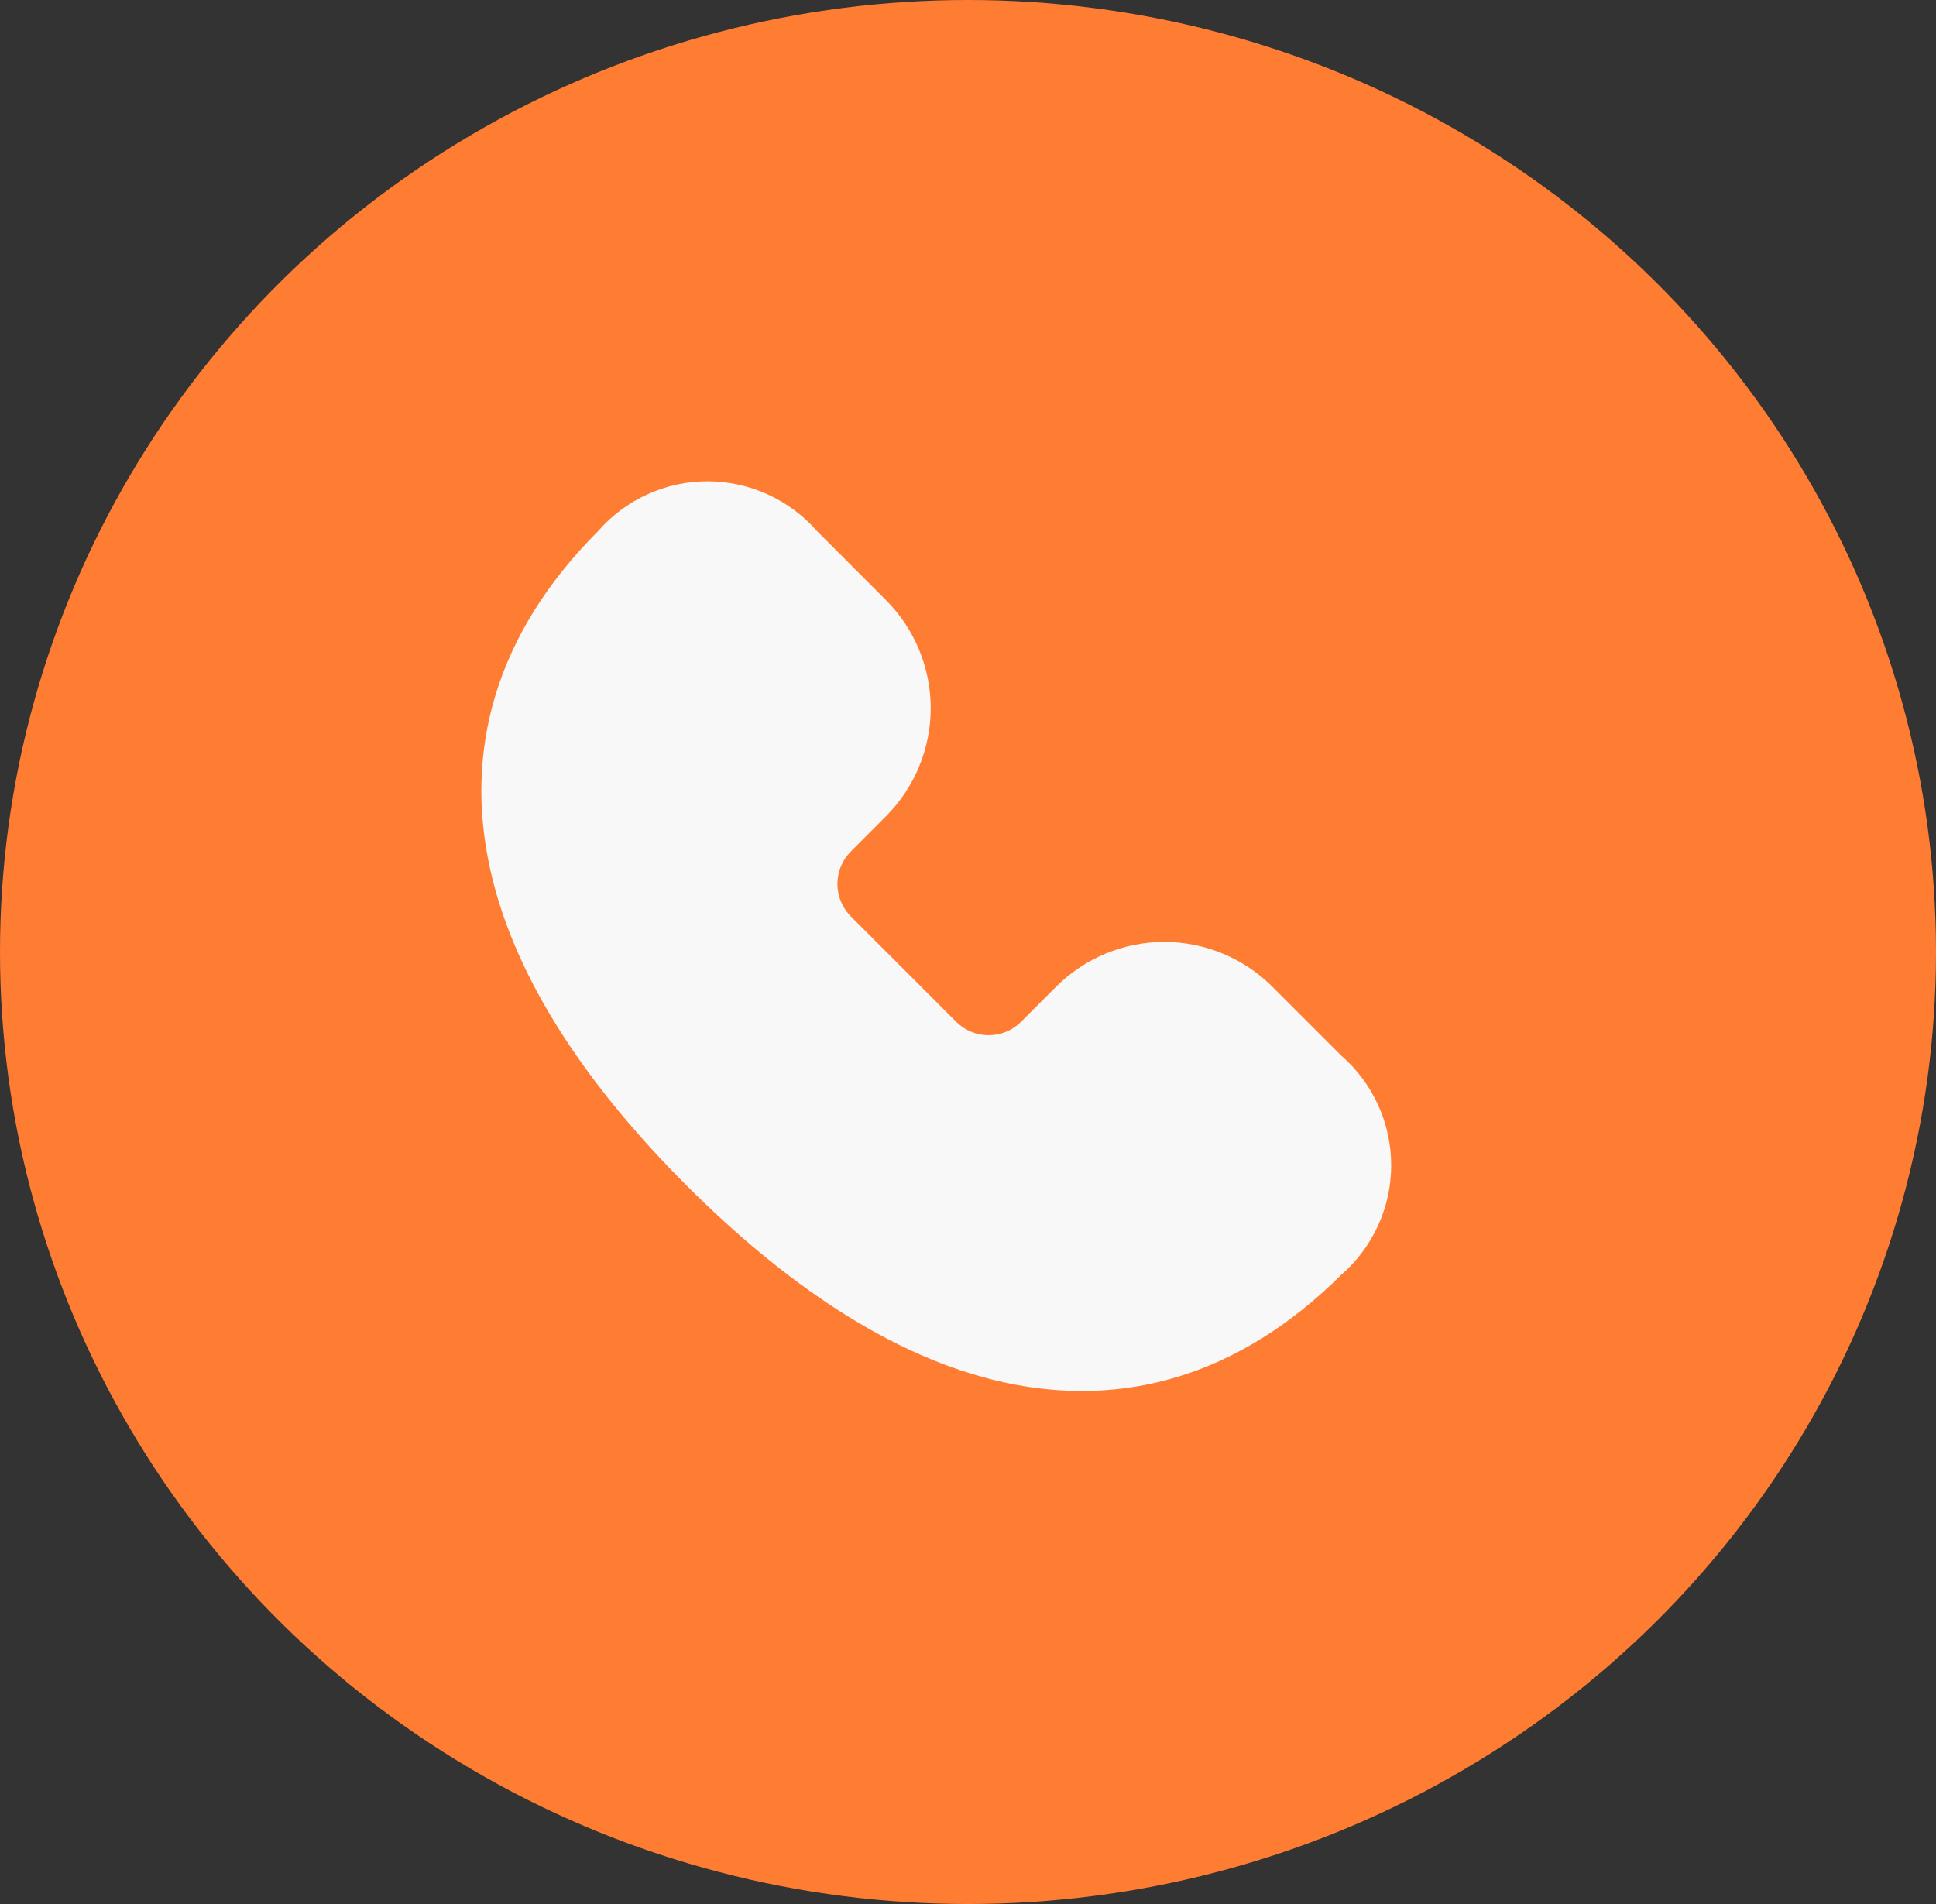
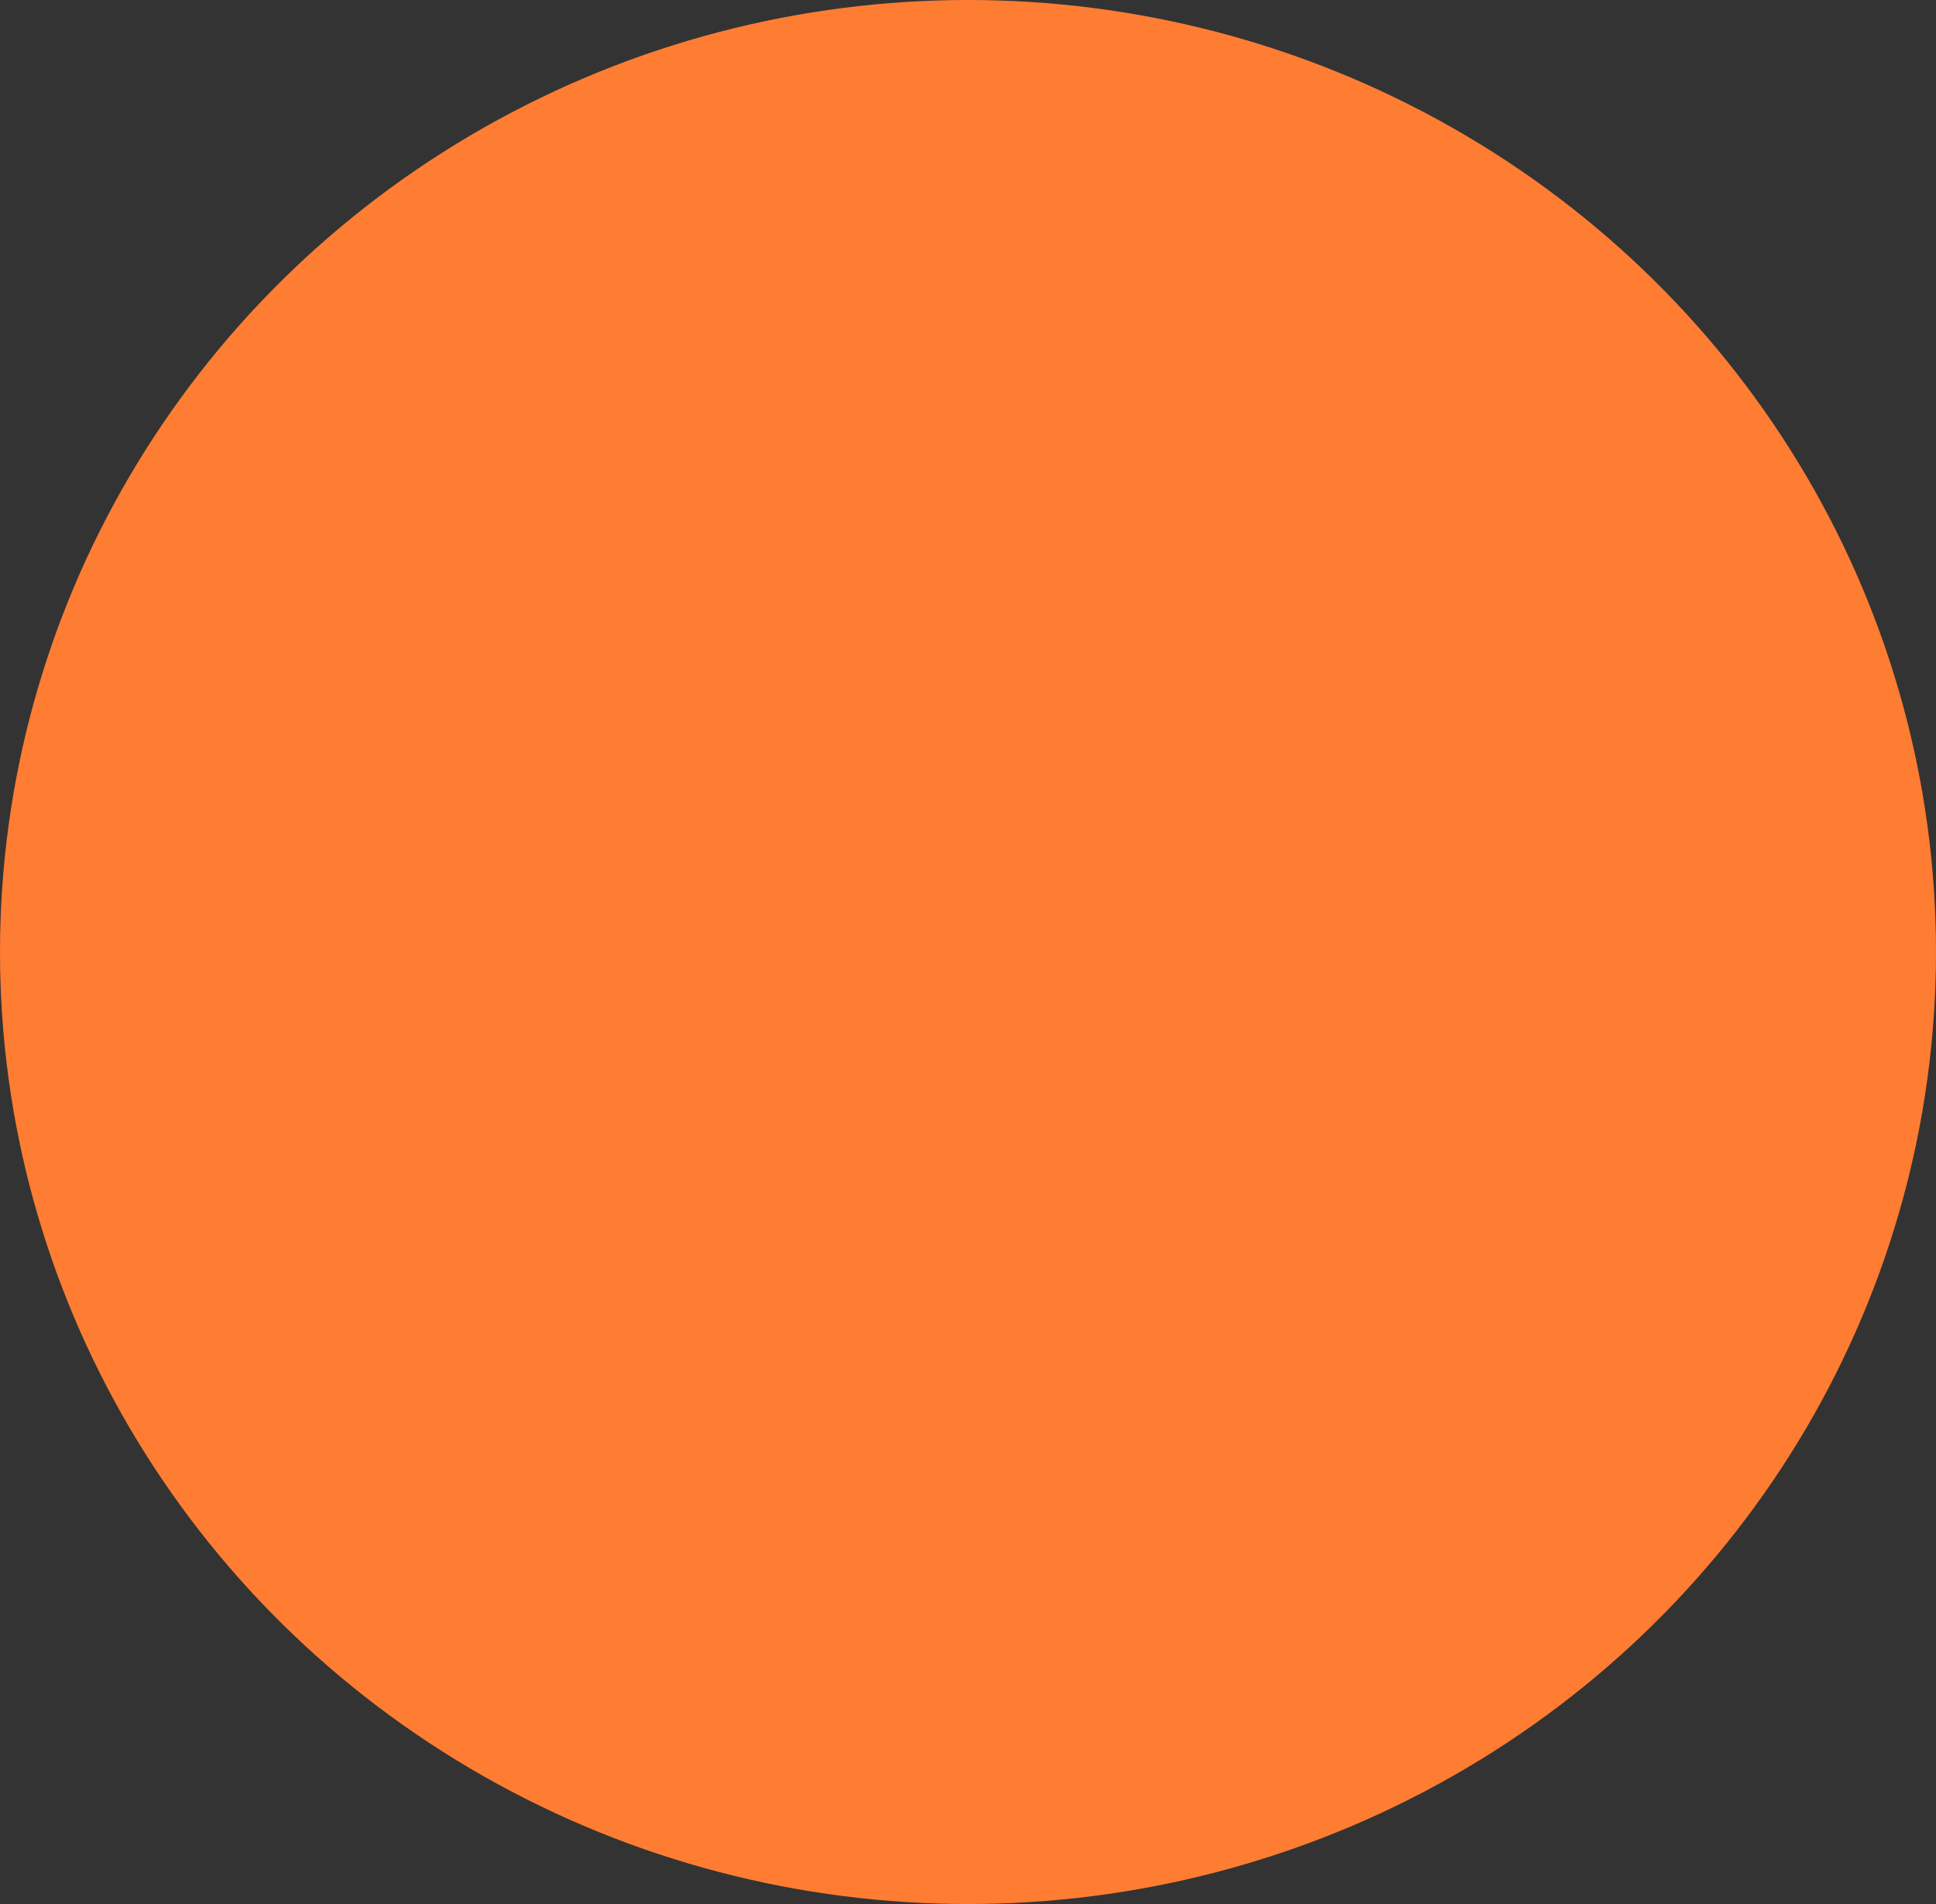
<svg xmlns="http://www.w3.org/2000/svg" width="61" height="60" viewBox="0 0 61 60" fill="none">
  <rect x="0" y="0" width="61" height="60" fill="#333333" stroke="none" />
  <ellipse cx="30.5" cy="30" rx="30.5" ry="30" fill="#FF7D32" />
-   <path d="M22.294 15.167C21.64 15.166 20.993 15.306 20.398 15.578C19.802 15.849 19.272 16.244 18.843 16.738C15.584 20.004 14.627 23.679 15.441 27.375C16.229 30.95 18.626 34.35 21.633 37.358C24.643 40.367 28.041 42.766 31.612 43.556C35.307 44.373 38.985 43.425 42.255 40.178C42.75 39.749 43.148 39.218 43.42 38.621C43.693 38.024 43.834 37.376 43.834 36.72C43.834 36.064 43.693 35.416 43.421 34.819C43.149 34.222 42.752 33.691 42.257 33.261L40.089 31.093C39.185 30.19 37.96 29.683 36.683 29.683C35.405 29.683 34.18 30.19 33.277 31.093L32.171 32.2C32.037 32.334 31.878 32.441 31.703 32.513C31.527 32.586 31.34 32.623 31.15 32.623C30.96 32.623 30.773 32.586 30.597 32.513C30.422 32.441 30.263 32.334 30.129 32.2L26.807 28.877C26.537 28.605 26.385 28.238 26.385 27.855C26.385 27.472 26.537 27.105 26.807 26.834L27.914 25.723C28.817 24.82 29.325 23.594 29.325 22.316C29.325 21.039 28.817 19.813 27.914 18.91L25.746 16.74C25.316 16.247 24.786 15.851 24.19 15.58C23.595 15.308 22.948 15.168 22.294 15.167Z" fill="#F8F8F8" />
</svg>